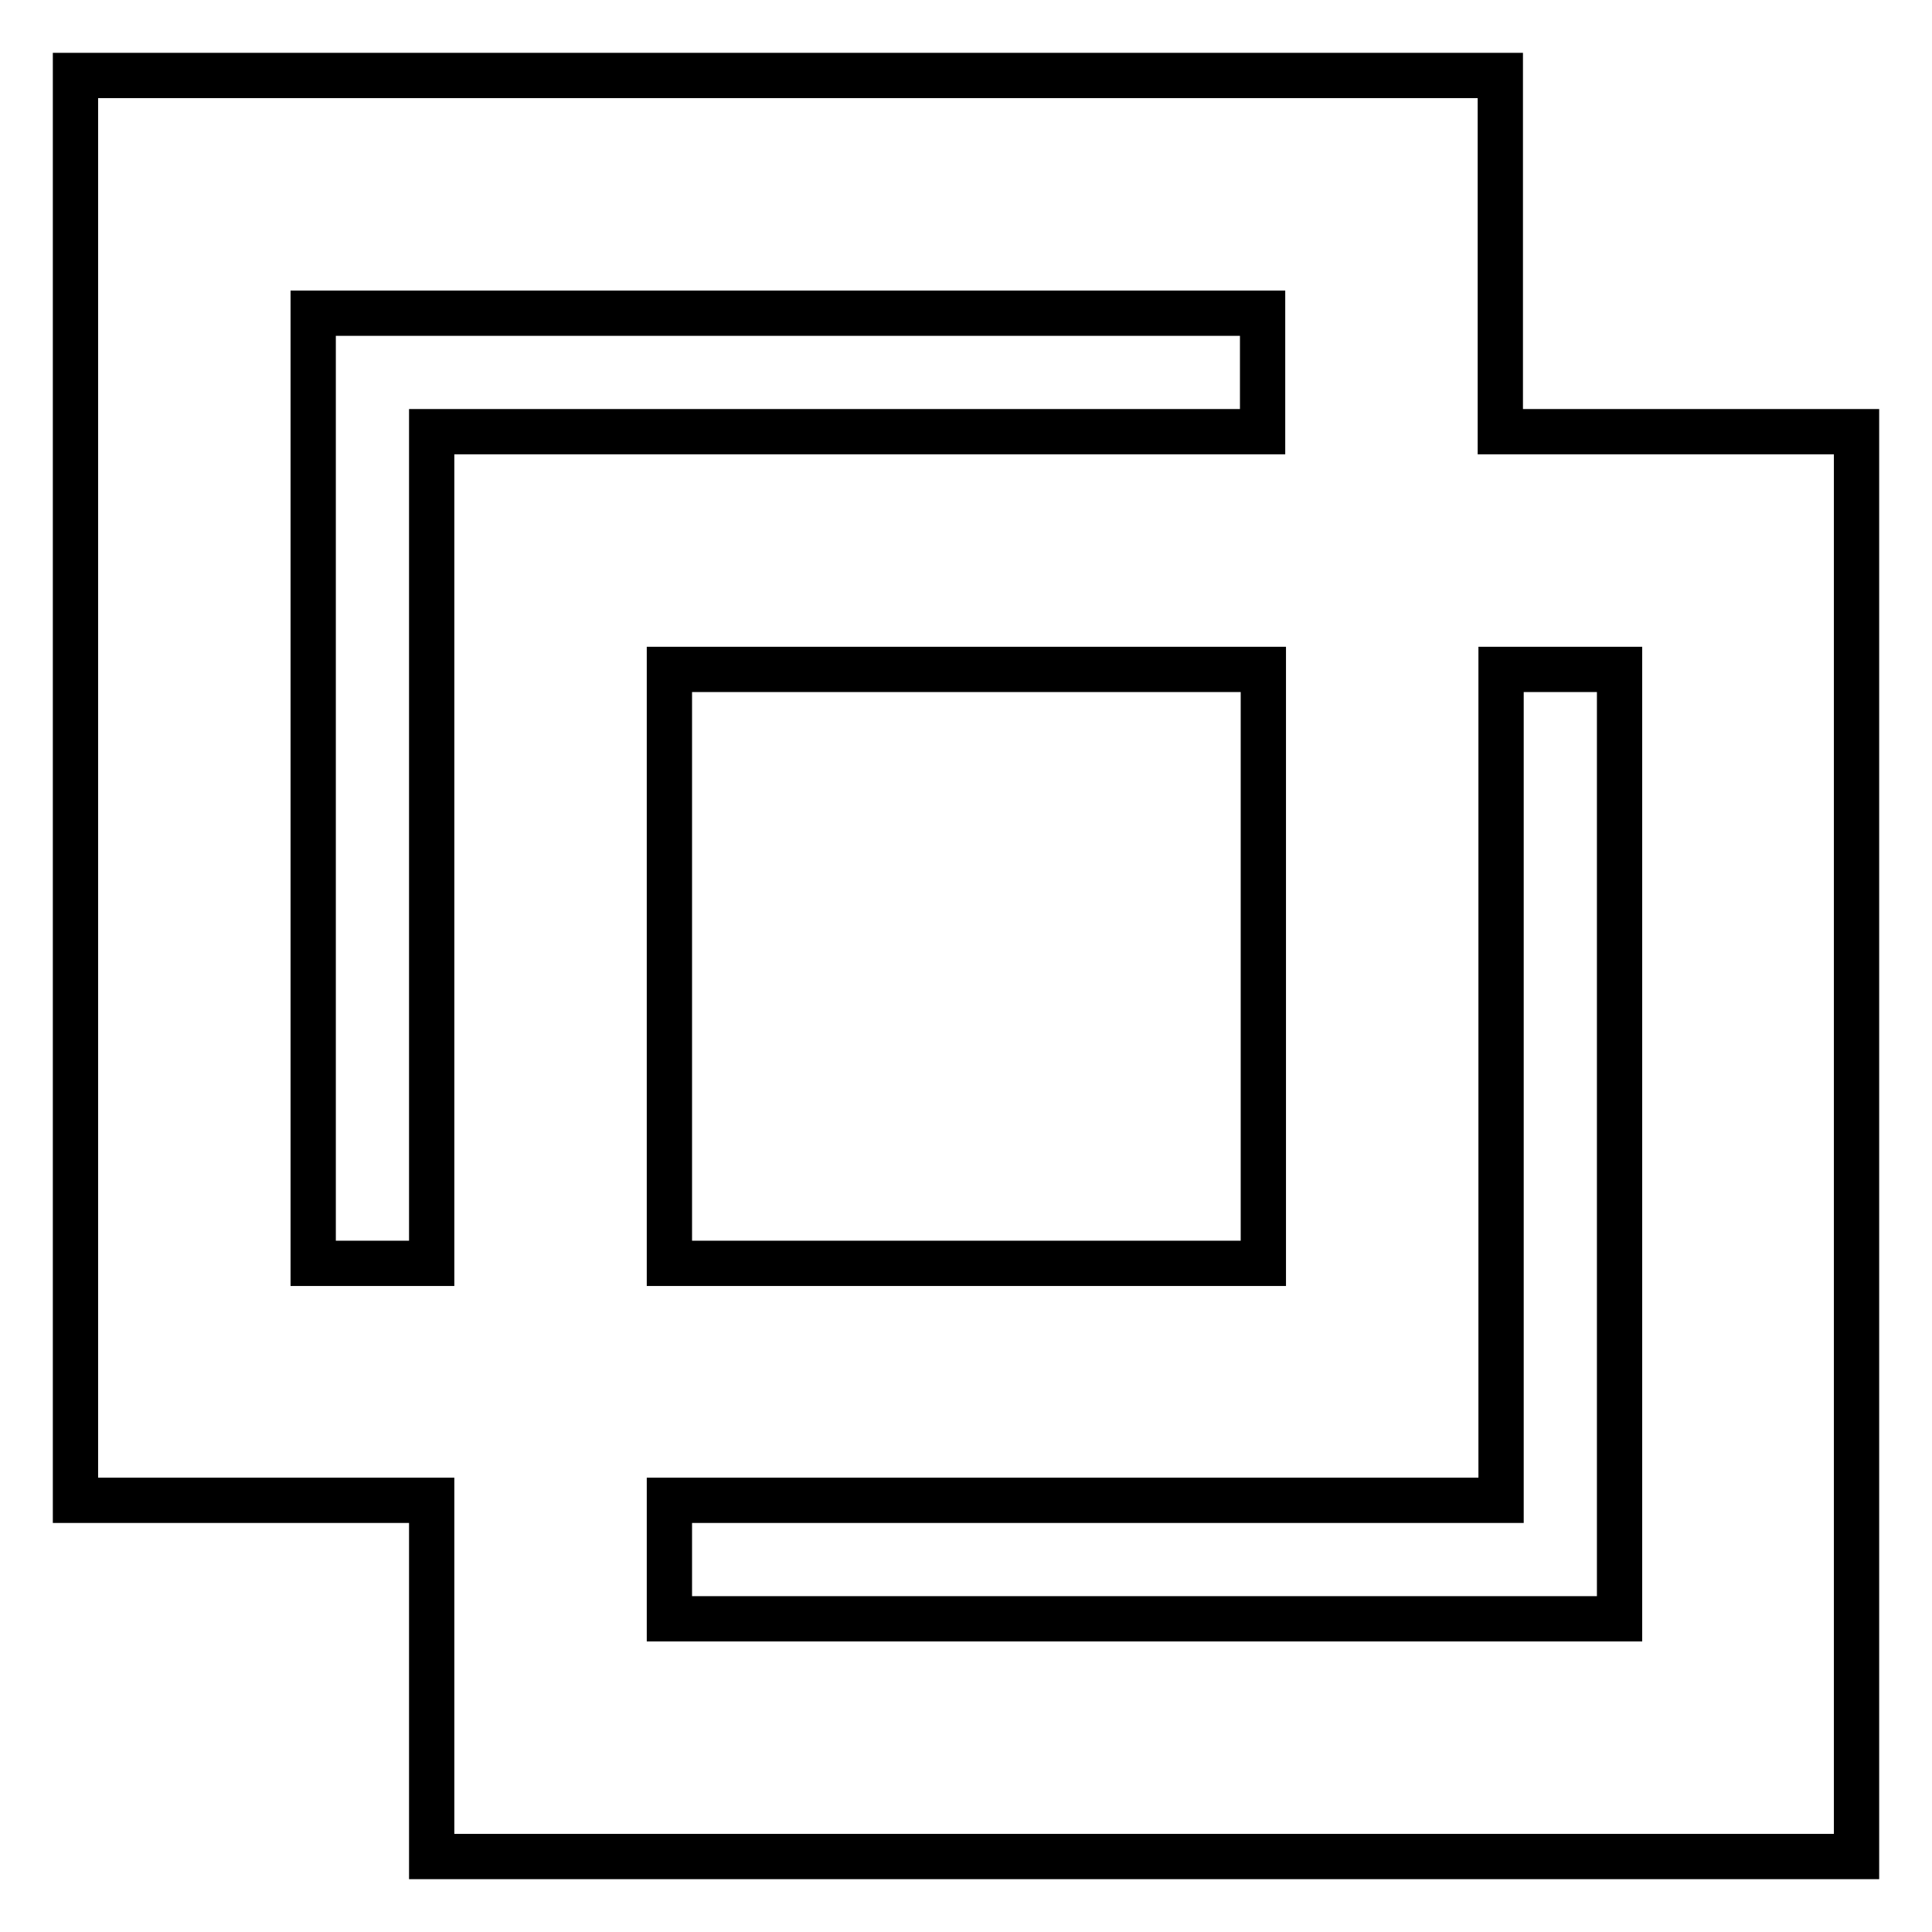
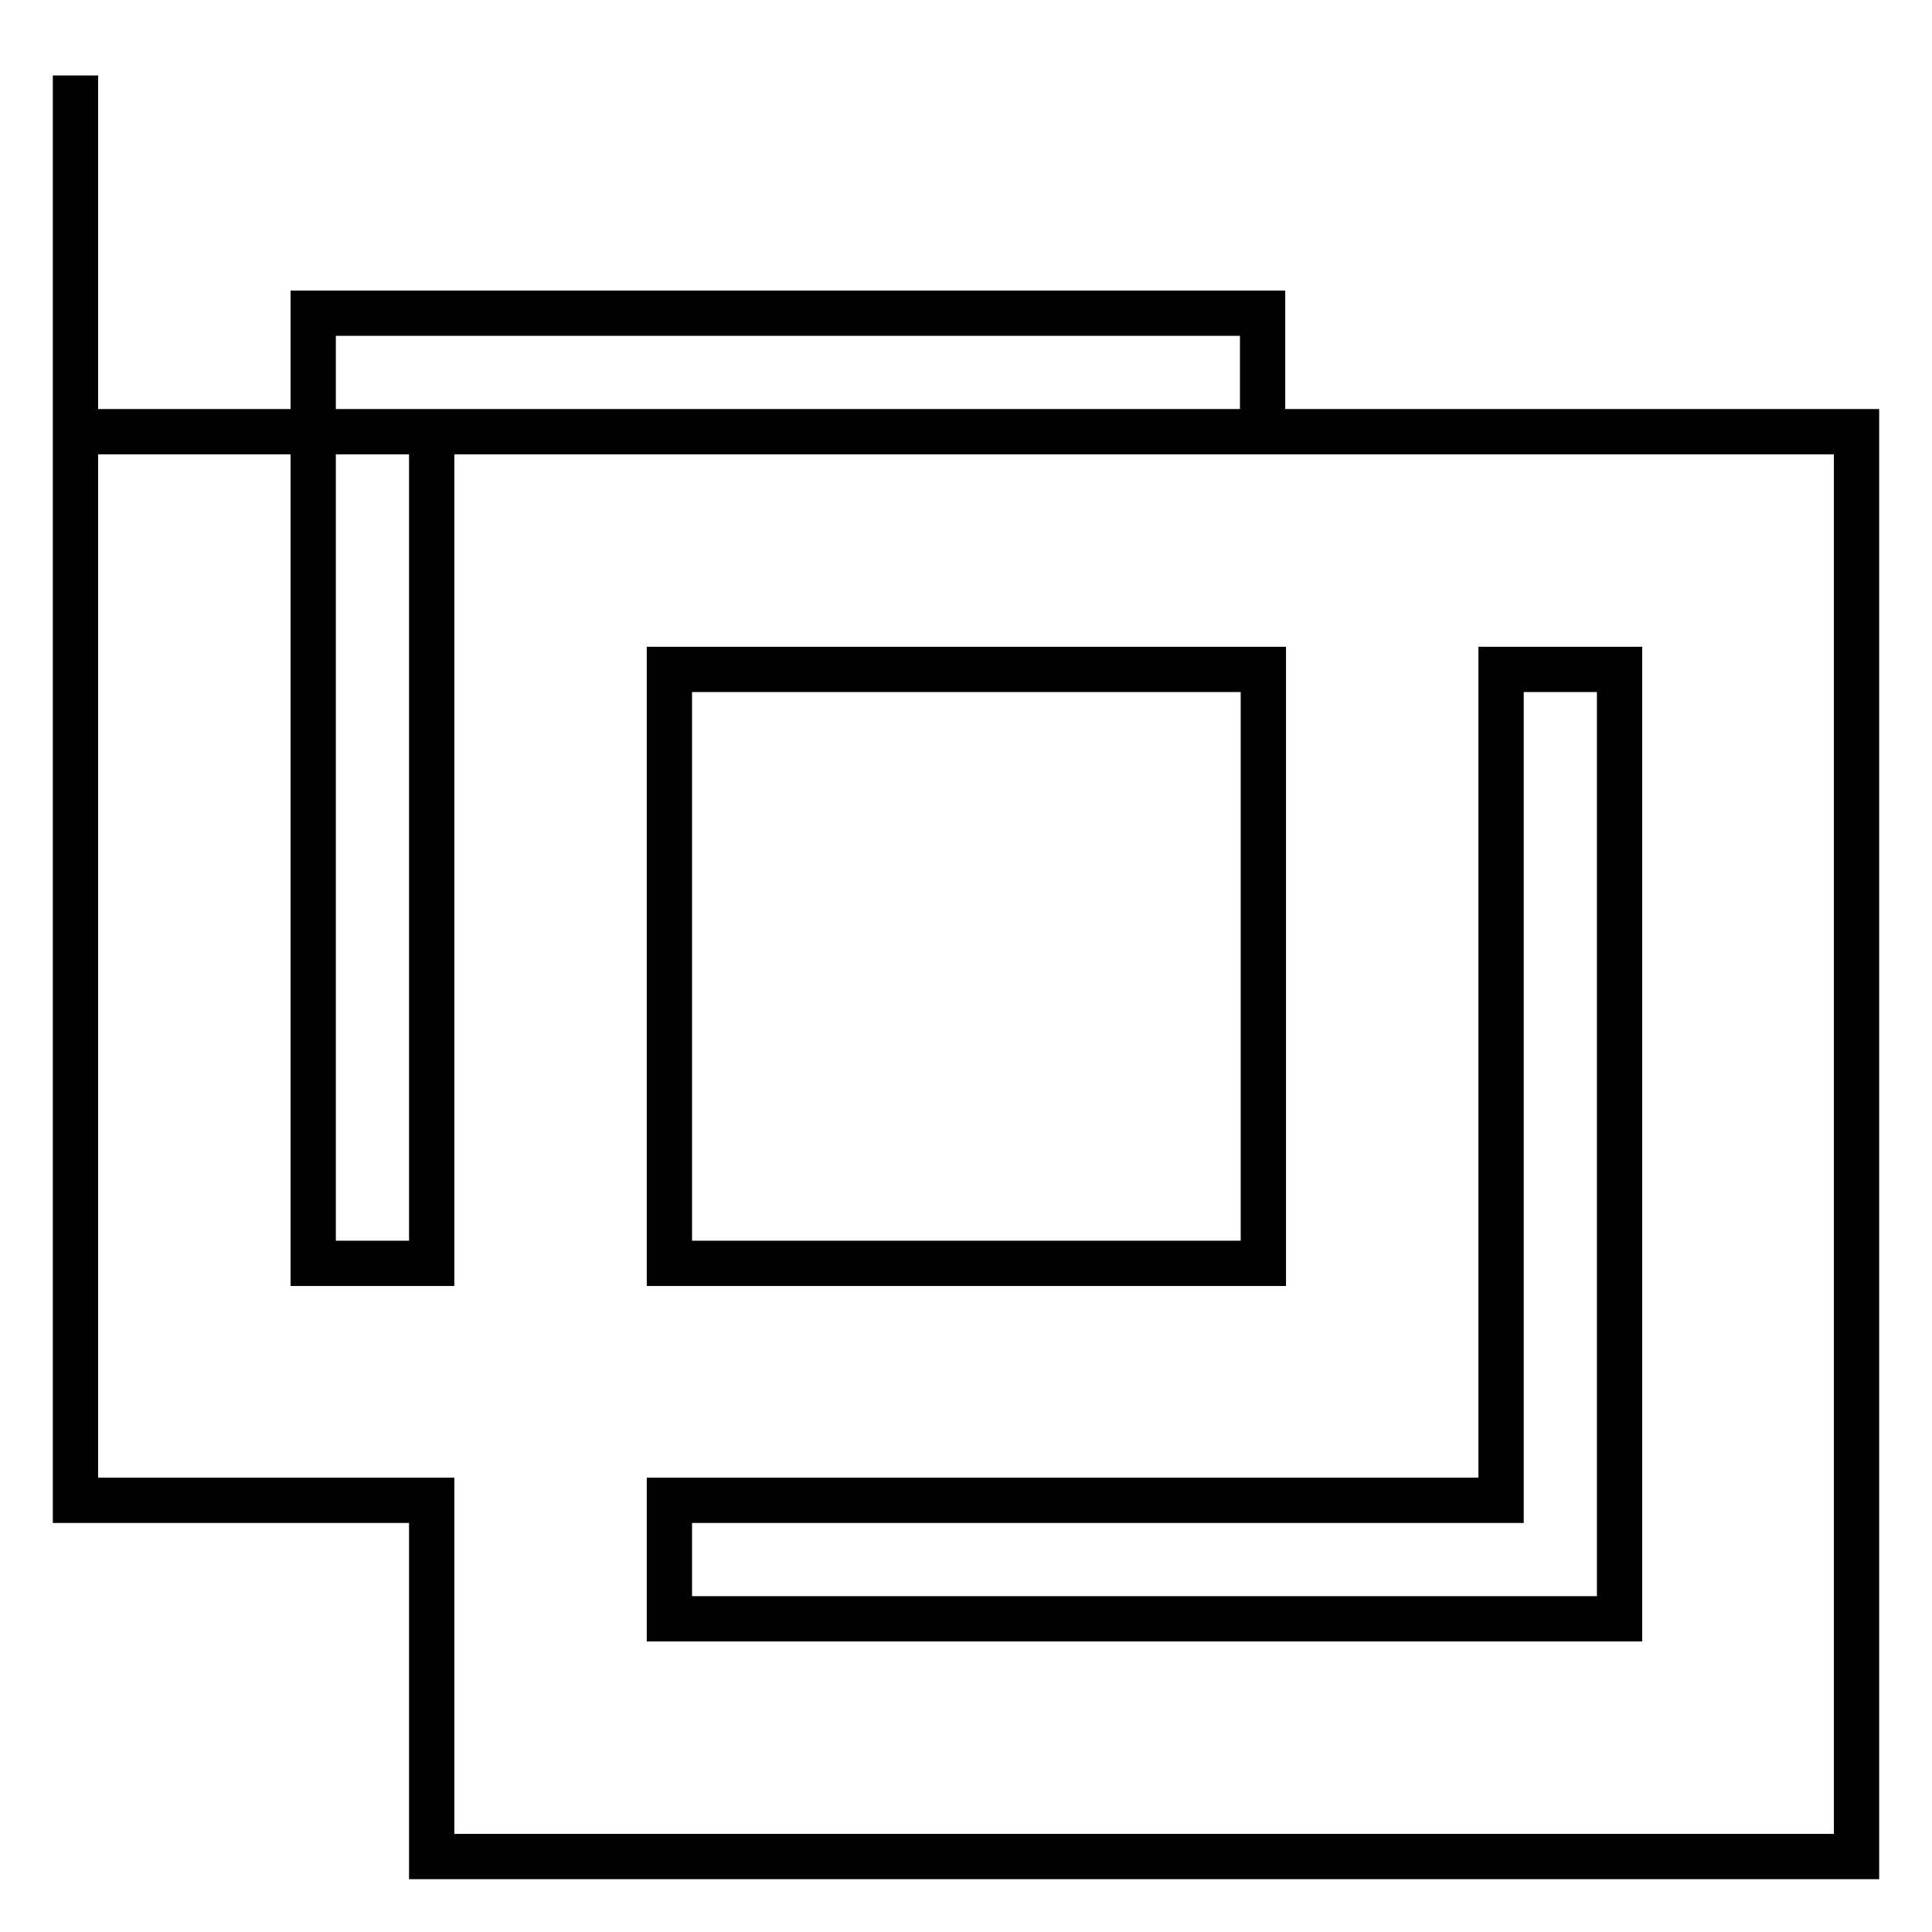
<svg xmlns="http://www.w3.org/2000/svg" version="1.1" x="0px" y="0px" viewBox="0 0 256 256" enable-background="new 0 0 256 256" xml:space="preserve">
  <g>
-     <path stroke-width="6" fill-opacity="0" stroke="#000000" d="M88.7,214.5h125.9V88.7h-15.7v110.1H88.7V214.5z M88.7,246H57.2v-47.2H10V10h188.8v47.2H246V246H88.7z  M167.3,88.7H88.7v78.7h78.7V88.7L167.3,88.7z M167.3,57.2V41.5H41.5v125.9h15.7V57.2H167.3L167.3,57.2z" />
+     <path stroke-width="6" fill-opacity="0" stroke="#000000" d="M88.7,214.5h125.9V88.7h-15.7v110.1H88.7V214.5z M88.7,246H57.2v-47.2H10V10v47.2H246V246H88.7z  M167.3,88.7H88.7v78.7h78.7V88.7L167.3,88.7z M167.3,57.2V41.5H41.5v125.9h15.7V57.2H167.3L167.3,57.2z" />
  </g>
</svg>